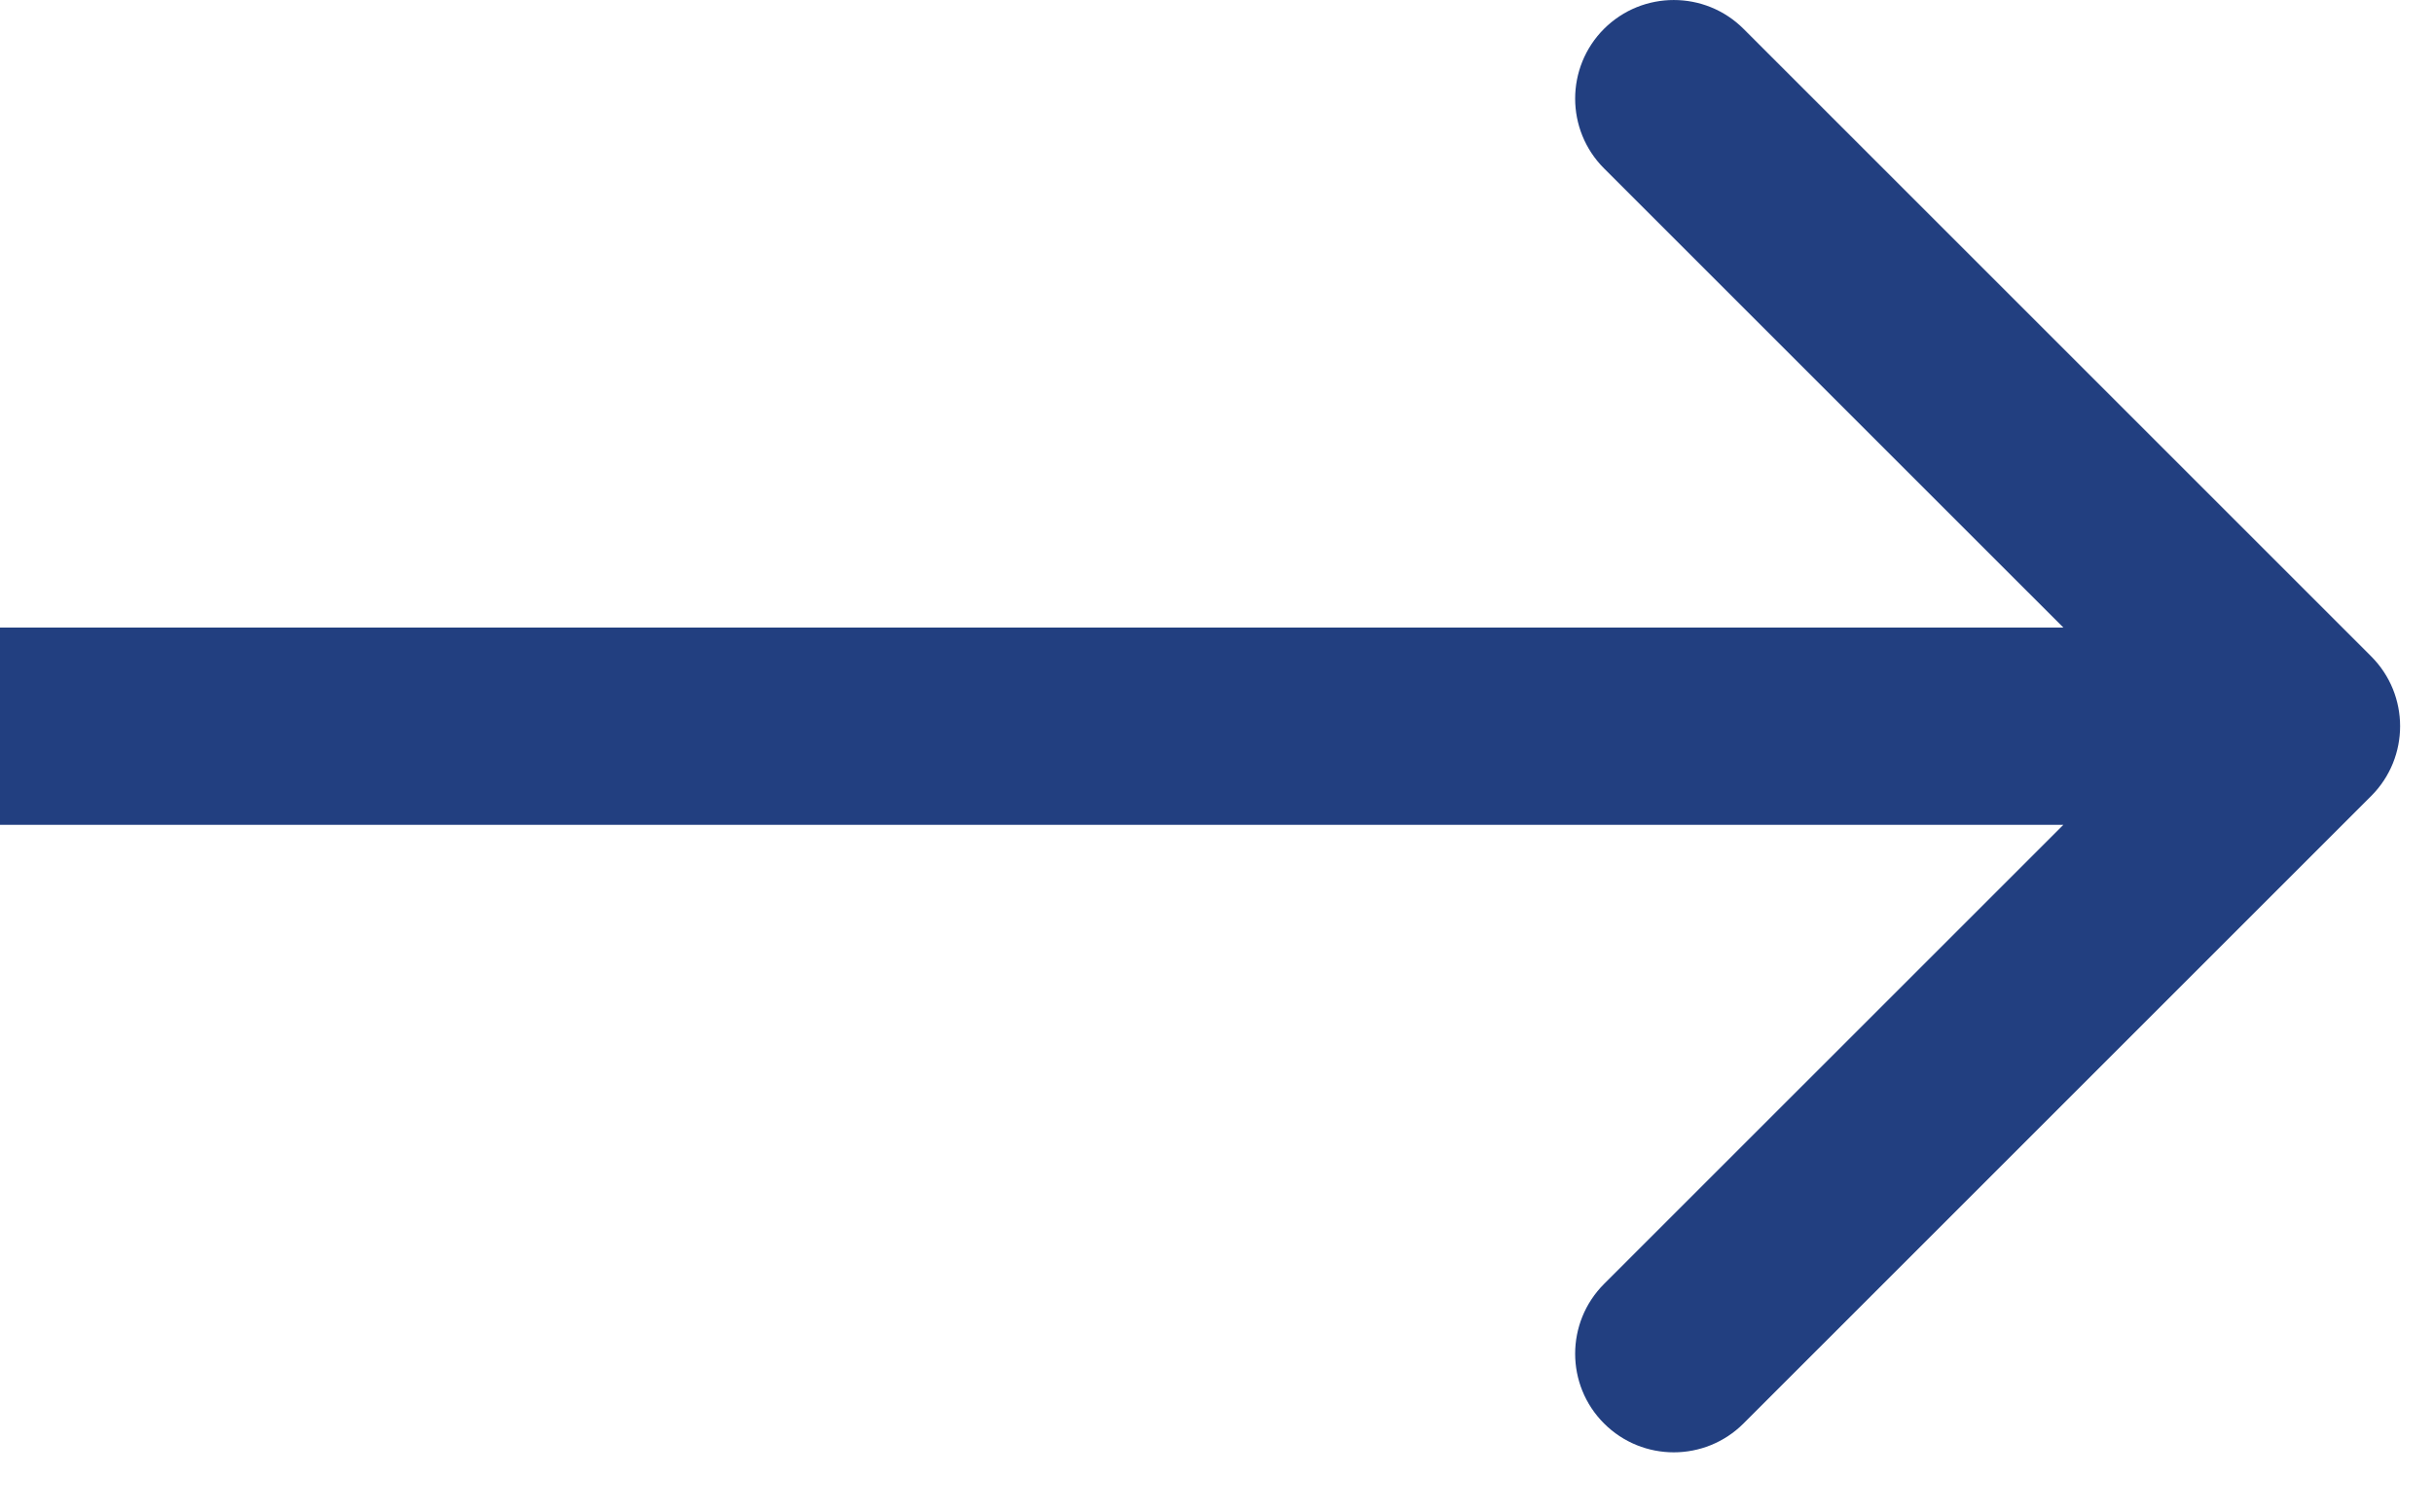
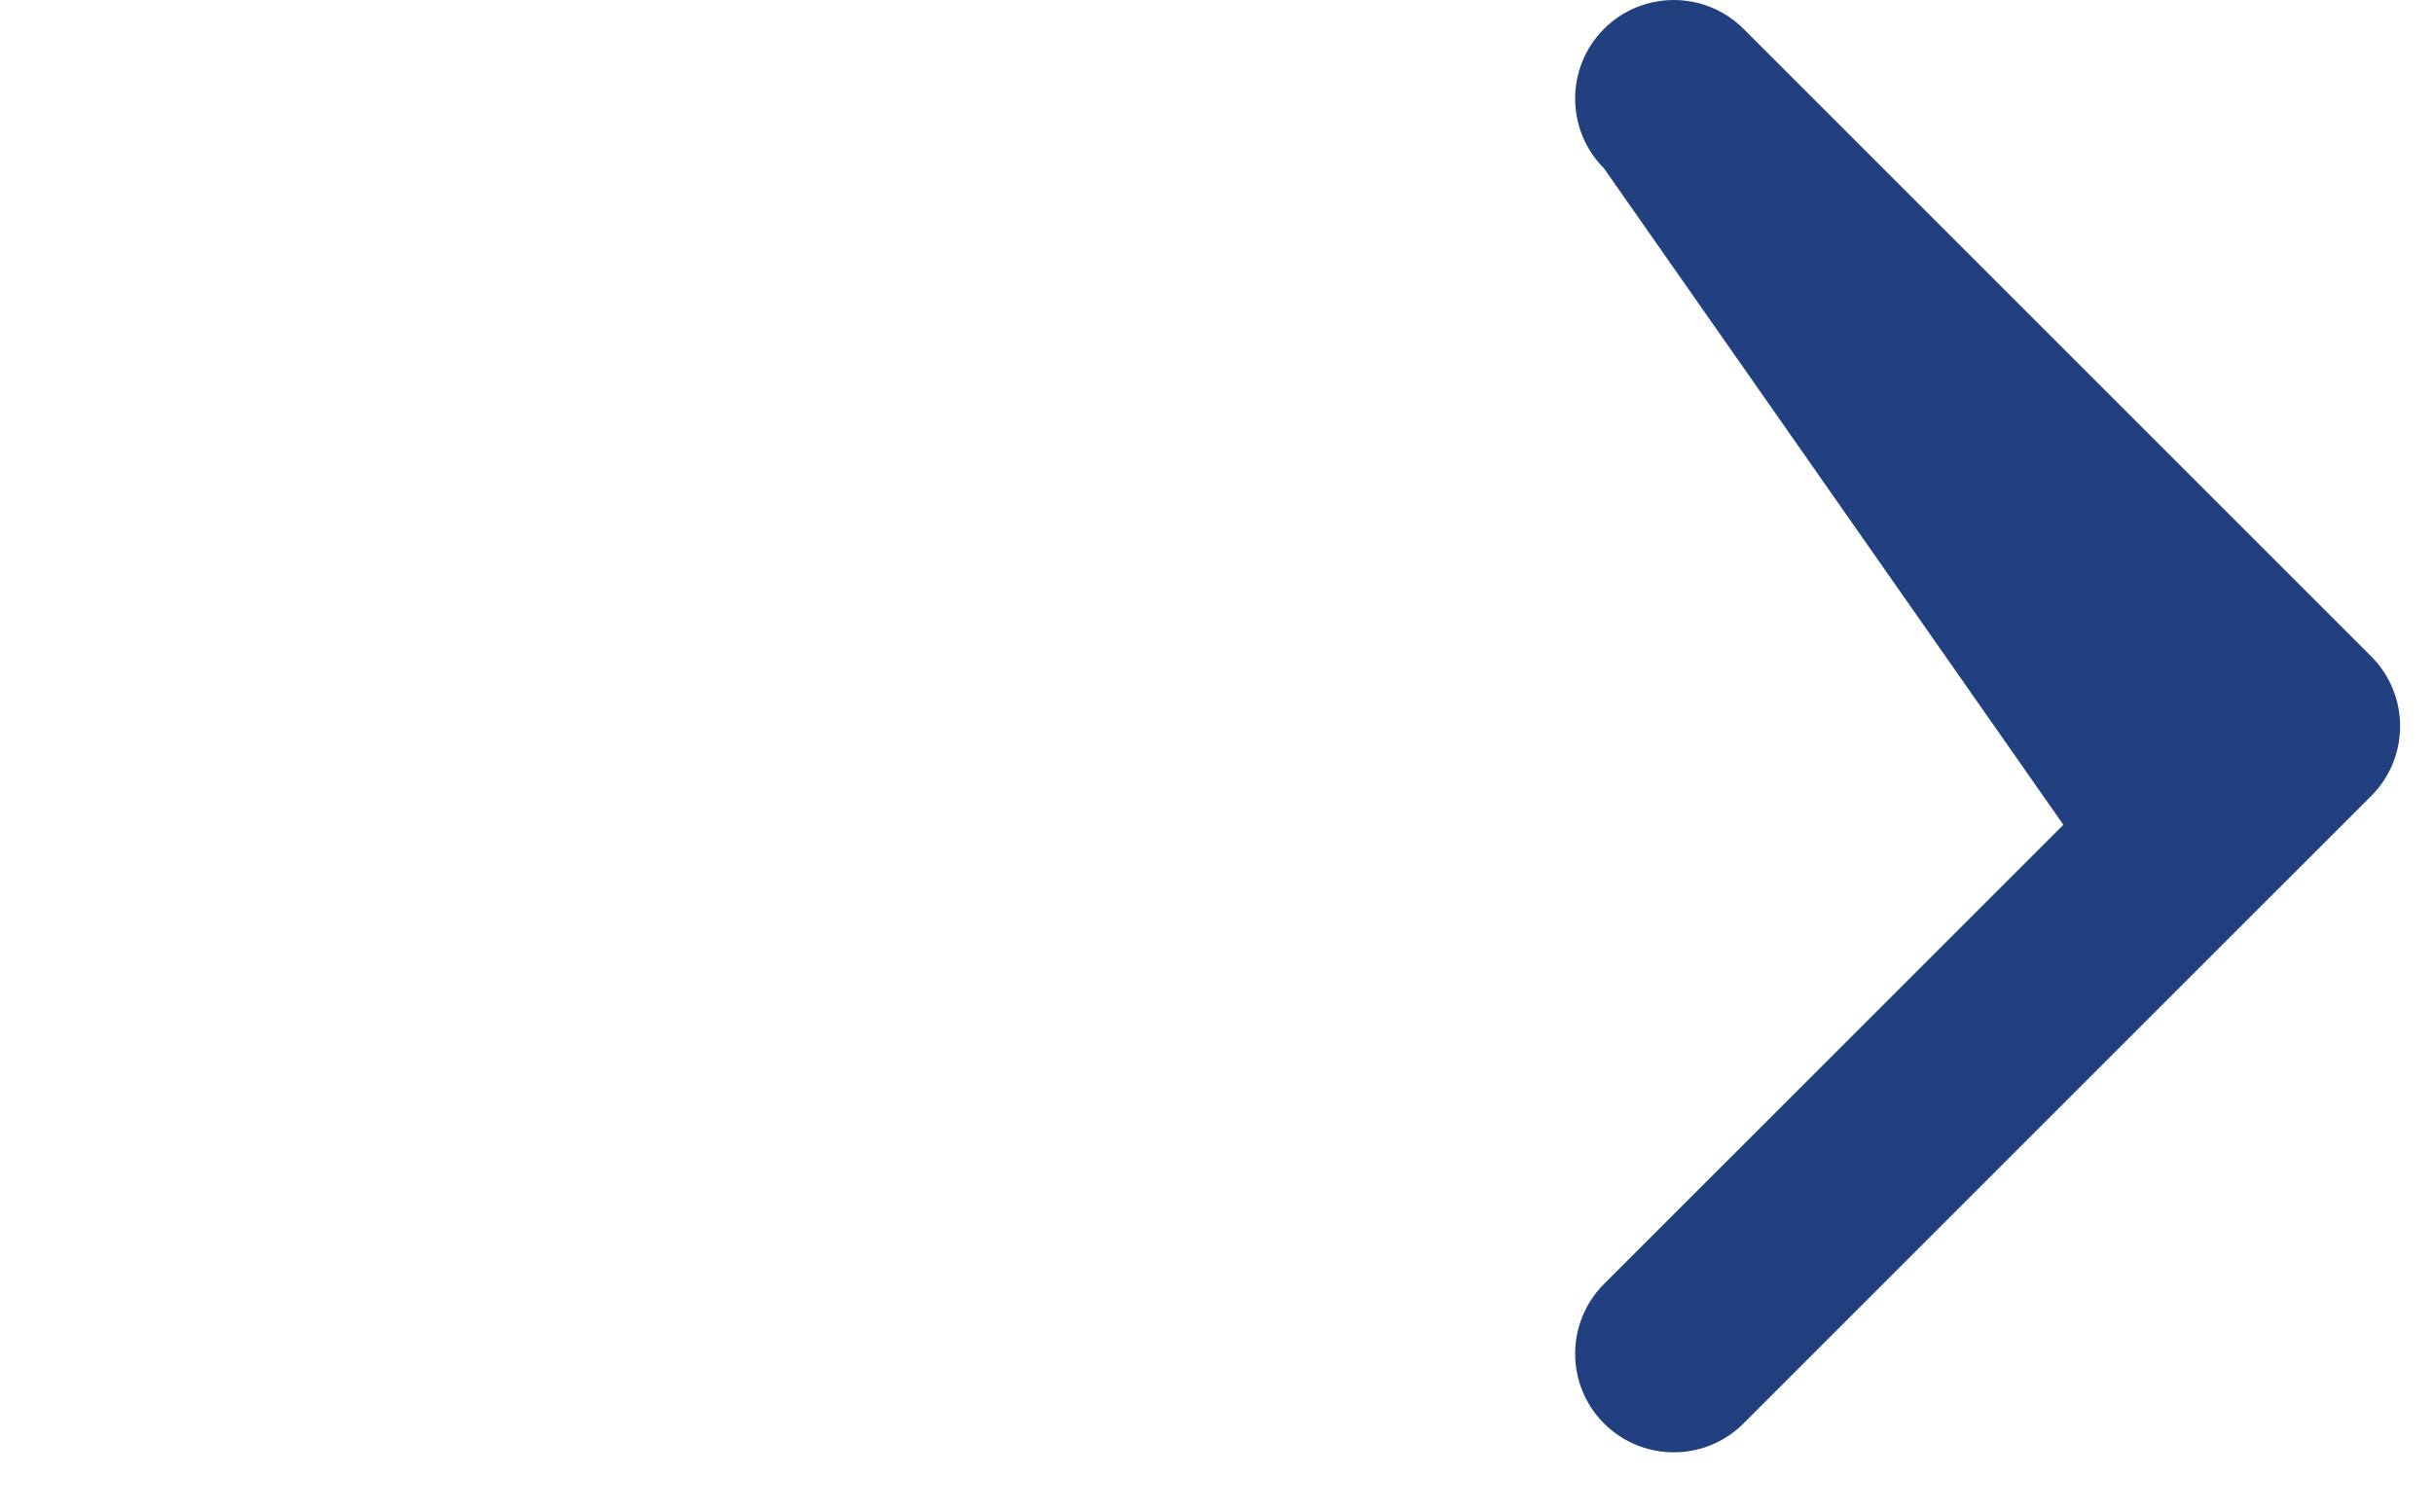
<svg xmlns="http://www.w3.org/2000/svg" width="37" height="23" viewBox="0 0 37 23" fill="none">
-   <path fill-rule="evenodd" clip-rule="evenodd" d="M26.515 0.439L36.061 9.985C36.646 10.571 36.646 11.521 36.061 12.107L26.515 21.652C25.929 22.238 24.979 22.238 24.393 21.652C23.808 21.067 23.808 20.117 24.393 19.531L31.379 12.546H0V9.546H31.379L24.393 2.561C23.808 1.975 23.808 1.025 24.393 0.439C24.979 -0.146 25.929 -0.146 26.515 0.439Z" fill="#223F80" />
+   <path fill-rule="evenodd" clip-rule="evenodd" d="M26.515 0.439L36.061 9.985C36.646 10.571 36.646 11.521 36.061 12.107L26.515 21.652C25.929 22.238 24.979 22.238 24.393 21.652C23.808 21.067 23.808 20.117 24.393 19.531L31.379 12.546H0H31.379L24.393 2.561C23.808 1.975 23.808 1.025 24.393 0.439C24.979 -0.146 25.929 -0.146 26.515 0.439Z" fill="#223F80" />
</svg>